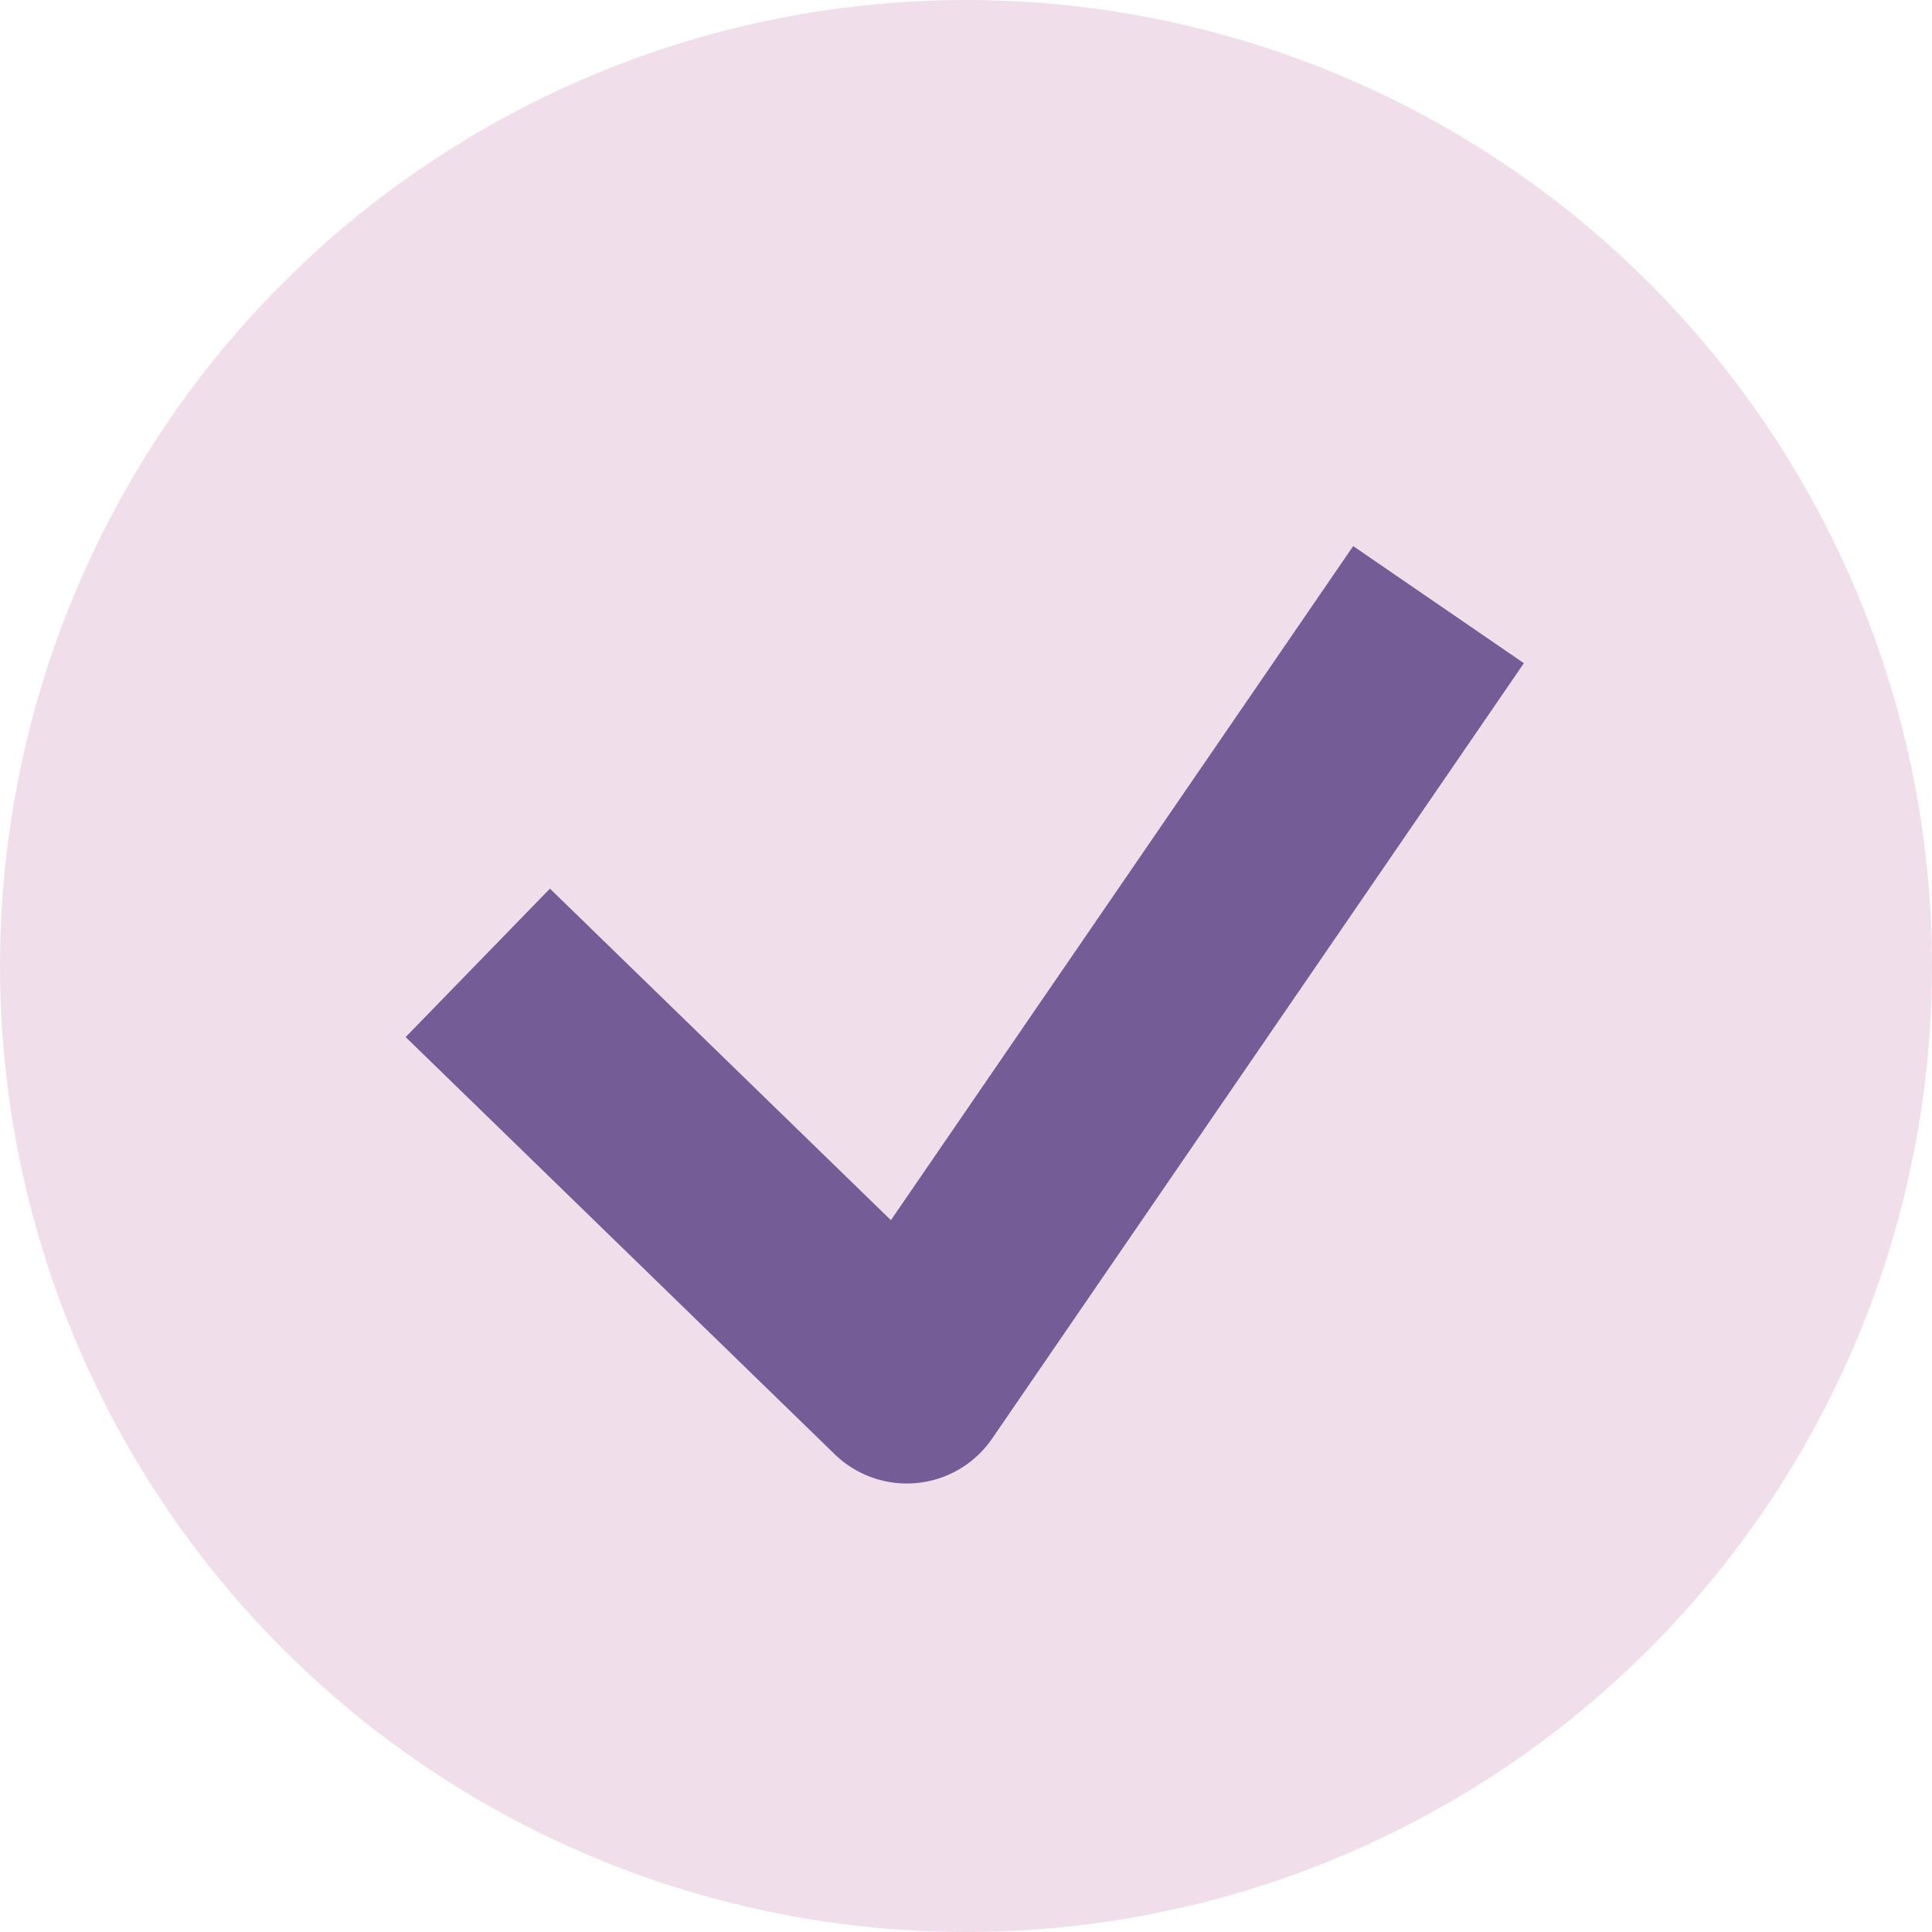
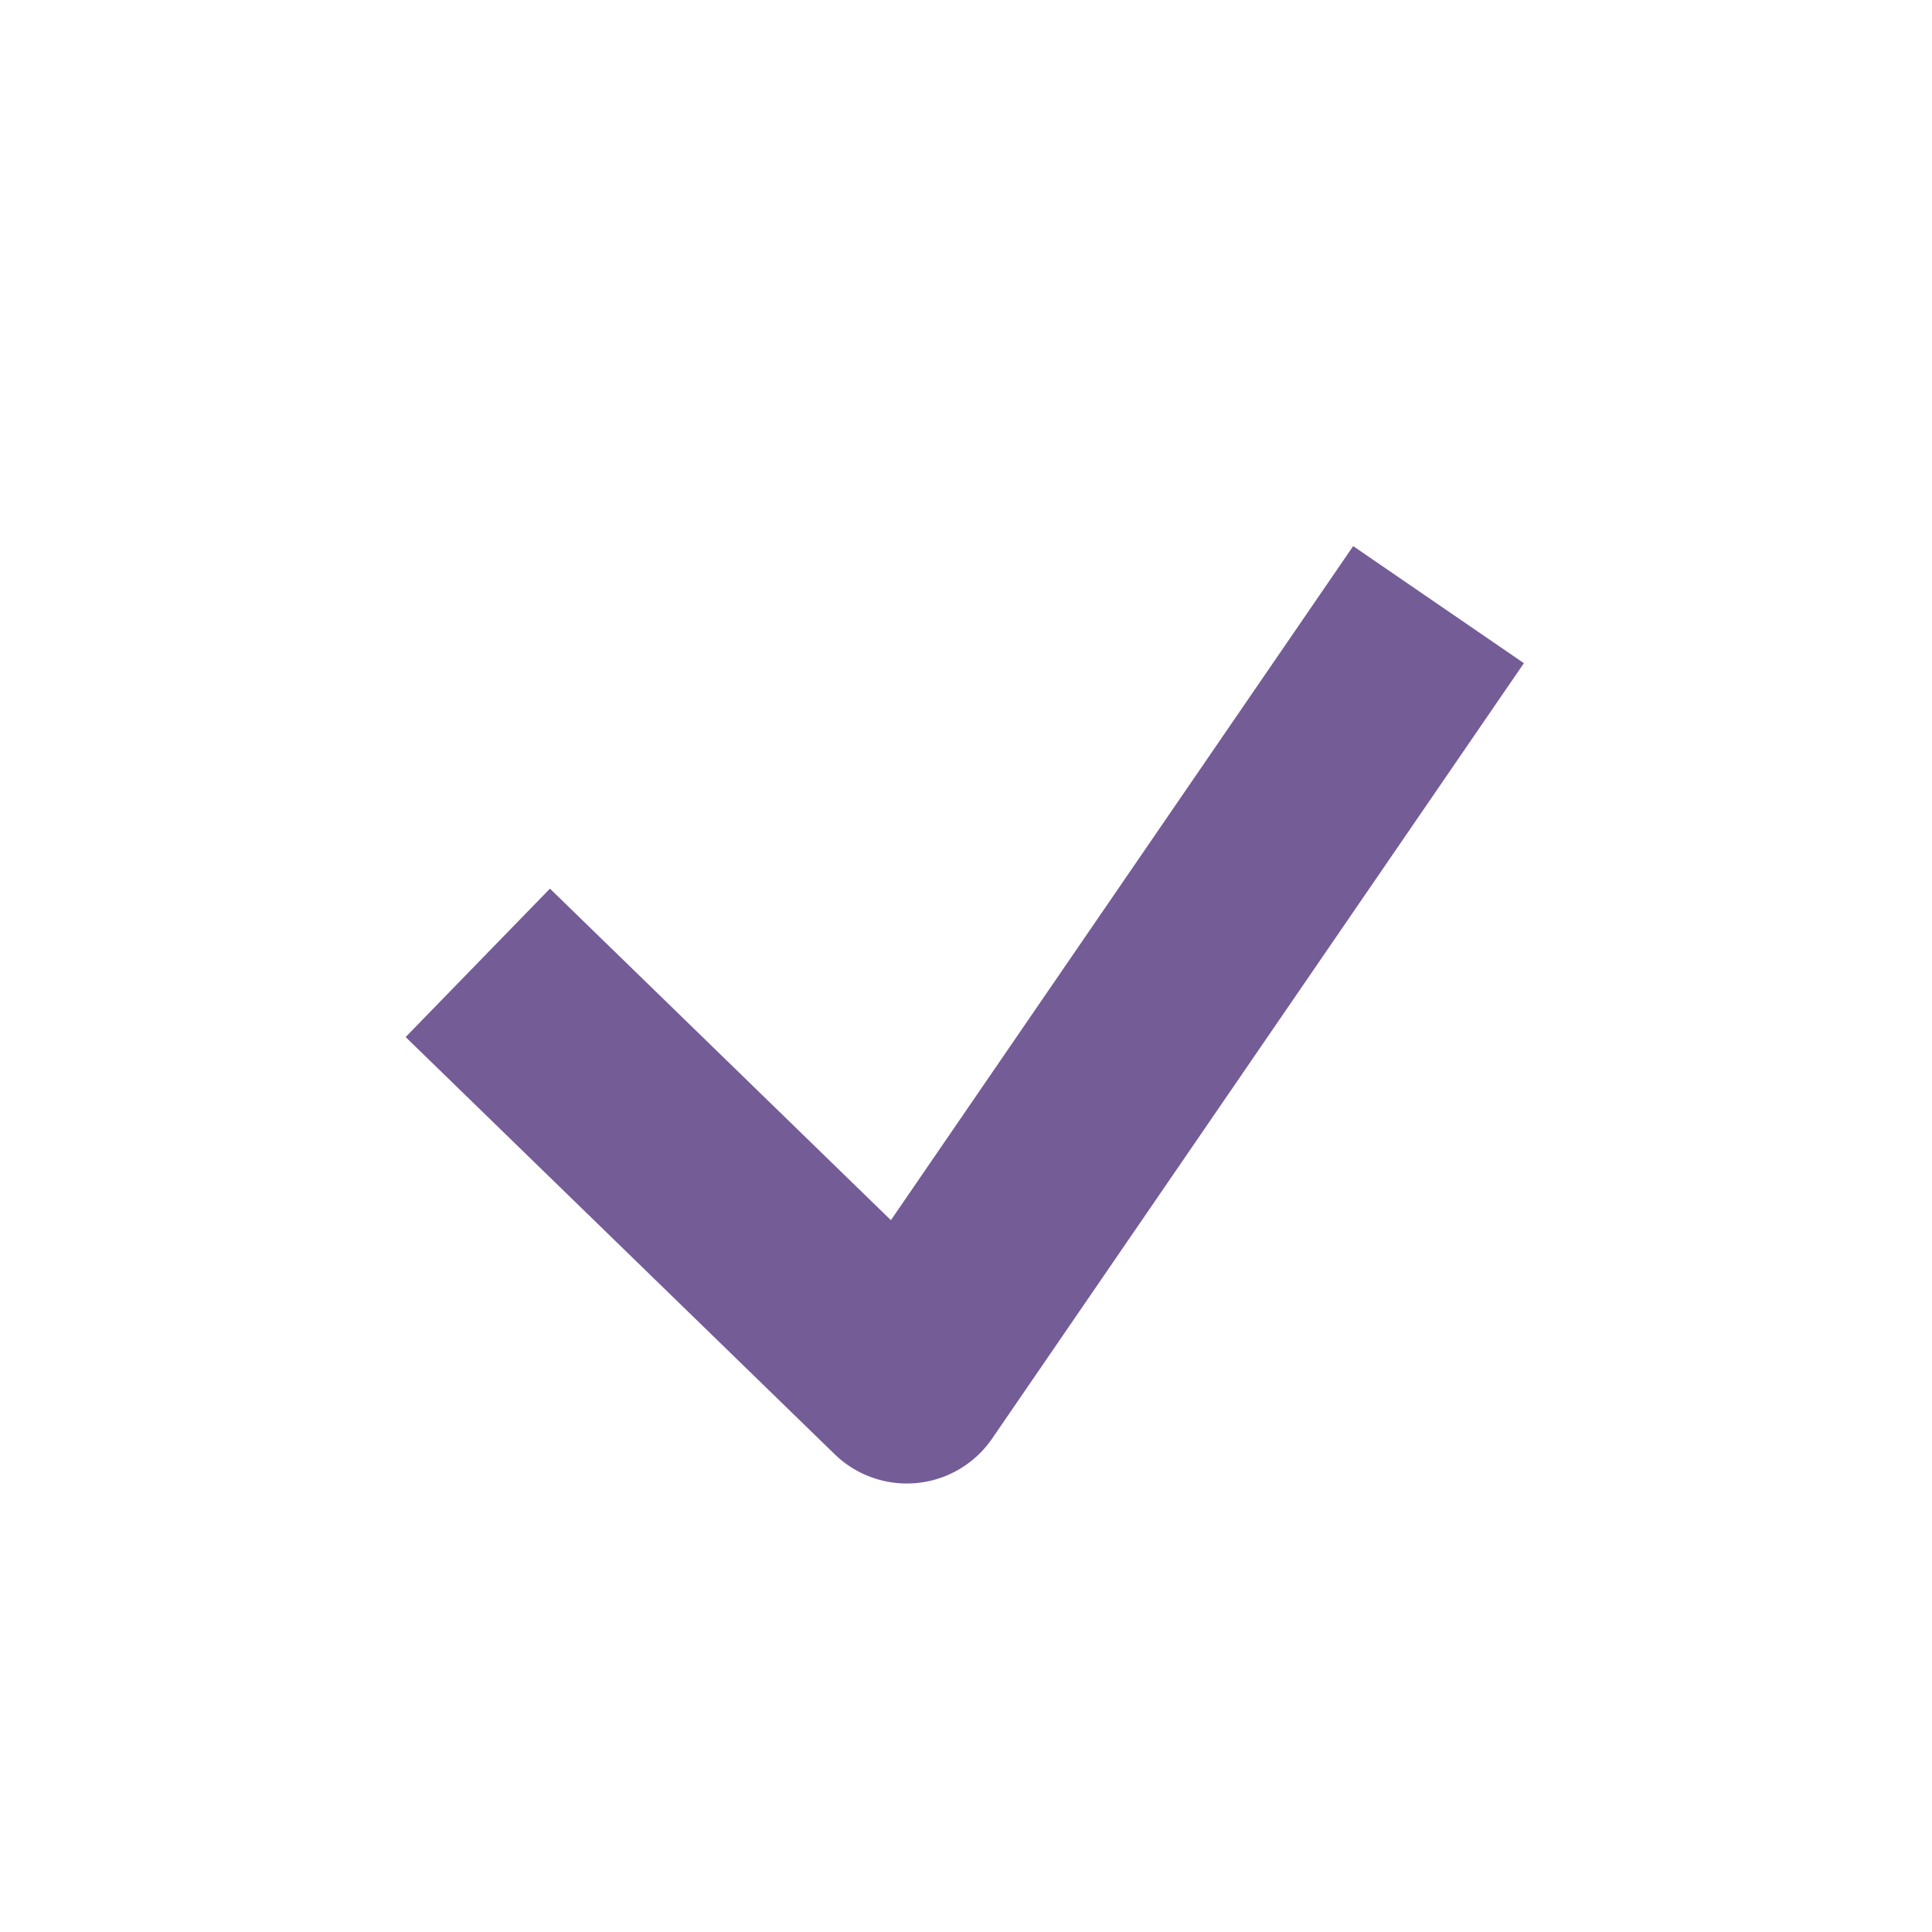
<svg xmlns="http://www.w3.org/2000/svg" width="14" height="14" viewBox="0 0 14 14" fill="none">
  <g clip-path="url(#clip0_2047_353)">
-     <circle cx="7" cy="7" r="7" fill="#F0DFEB" />
    <path d="M4 7.5L6.571 10L10 5" stroke="#745C97" stroke-width="1.5" stroke-linecap="square" stroke-linejoin="round" />
  </g>
  <defs>
    <clipPath id="clip0_2047_353">
      <rect width="14" height="14" fill="white" />
    </clipPath>
  </defs>
</svg>